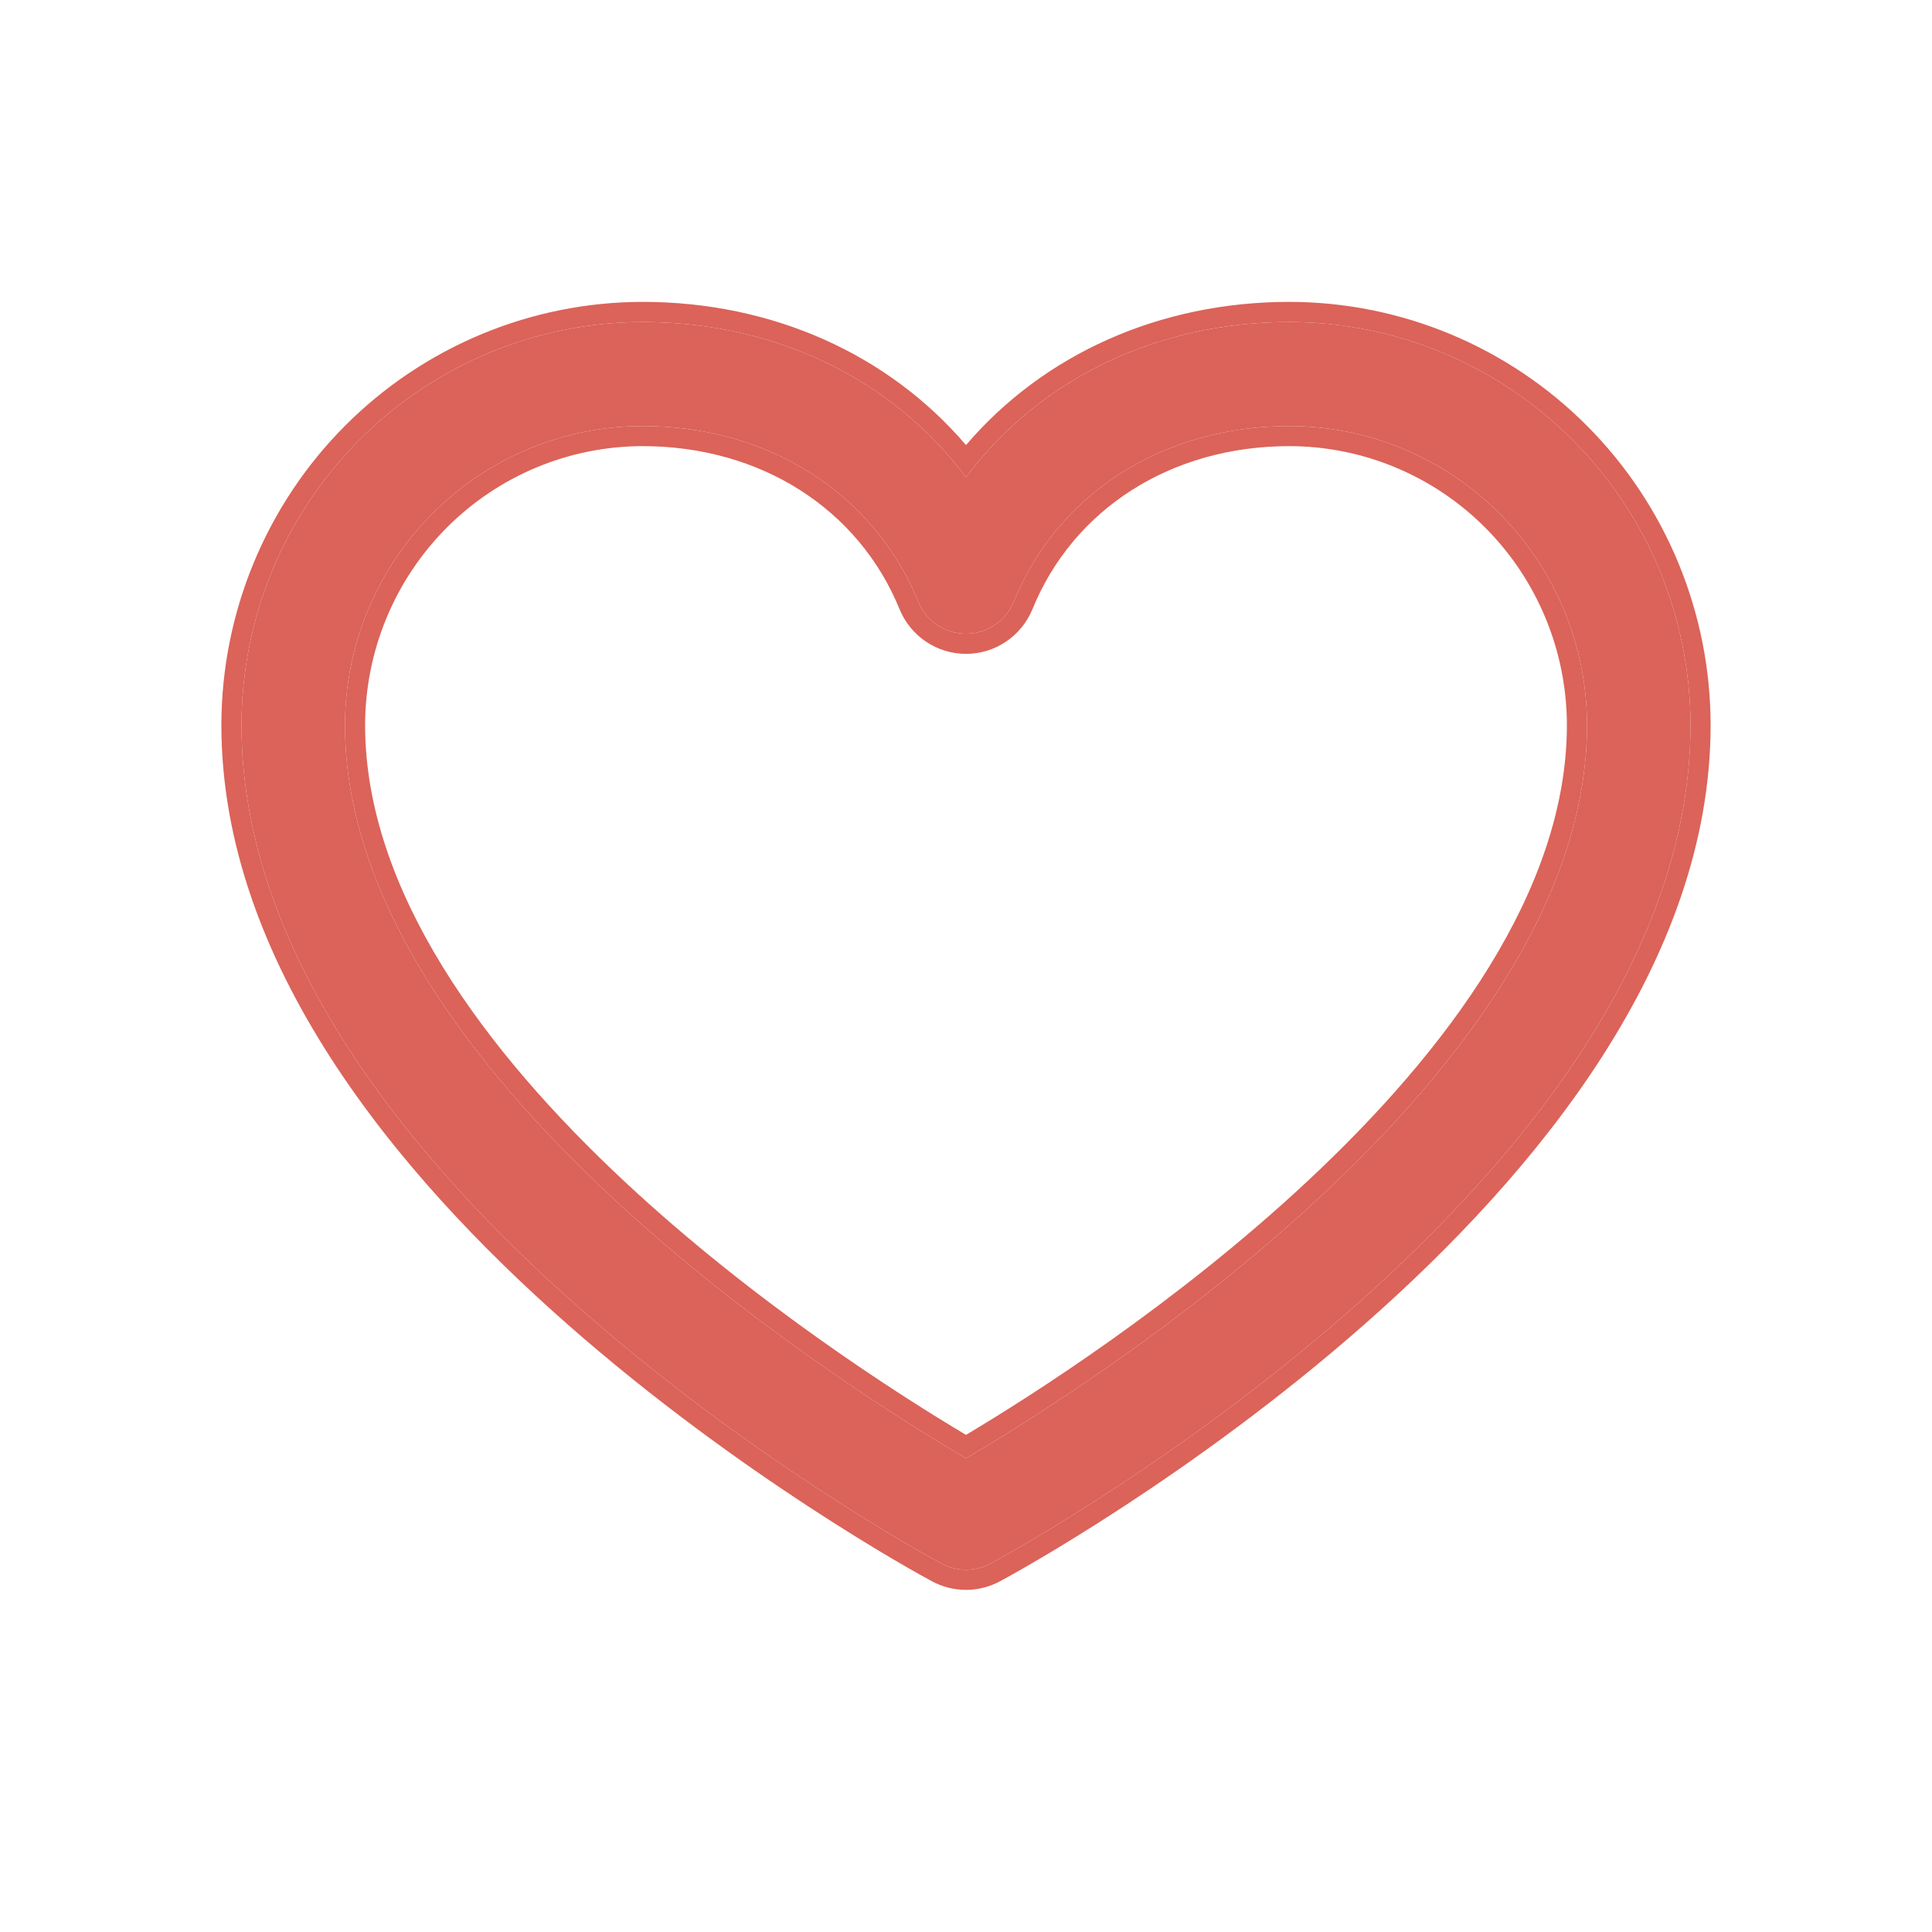
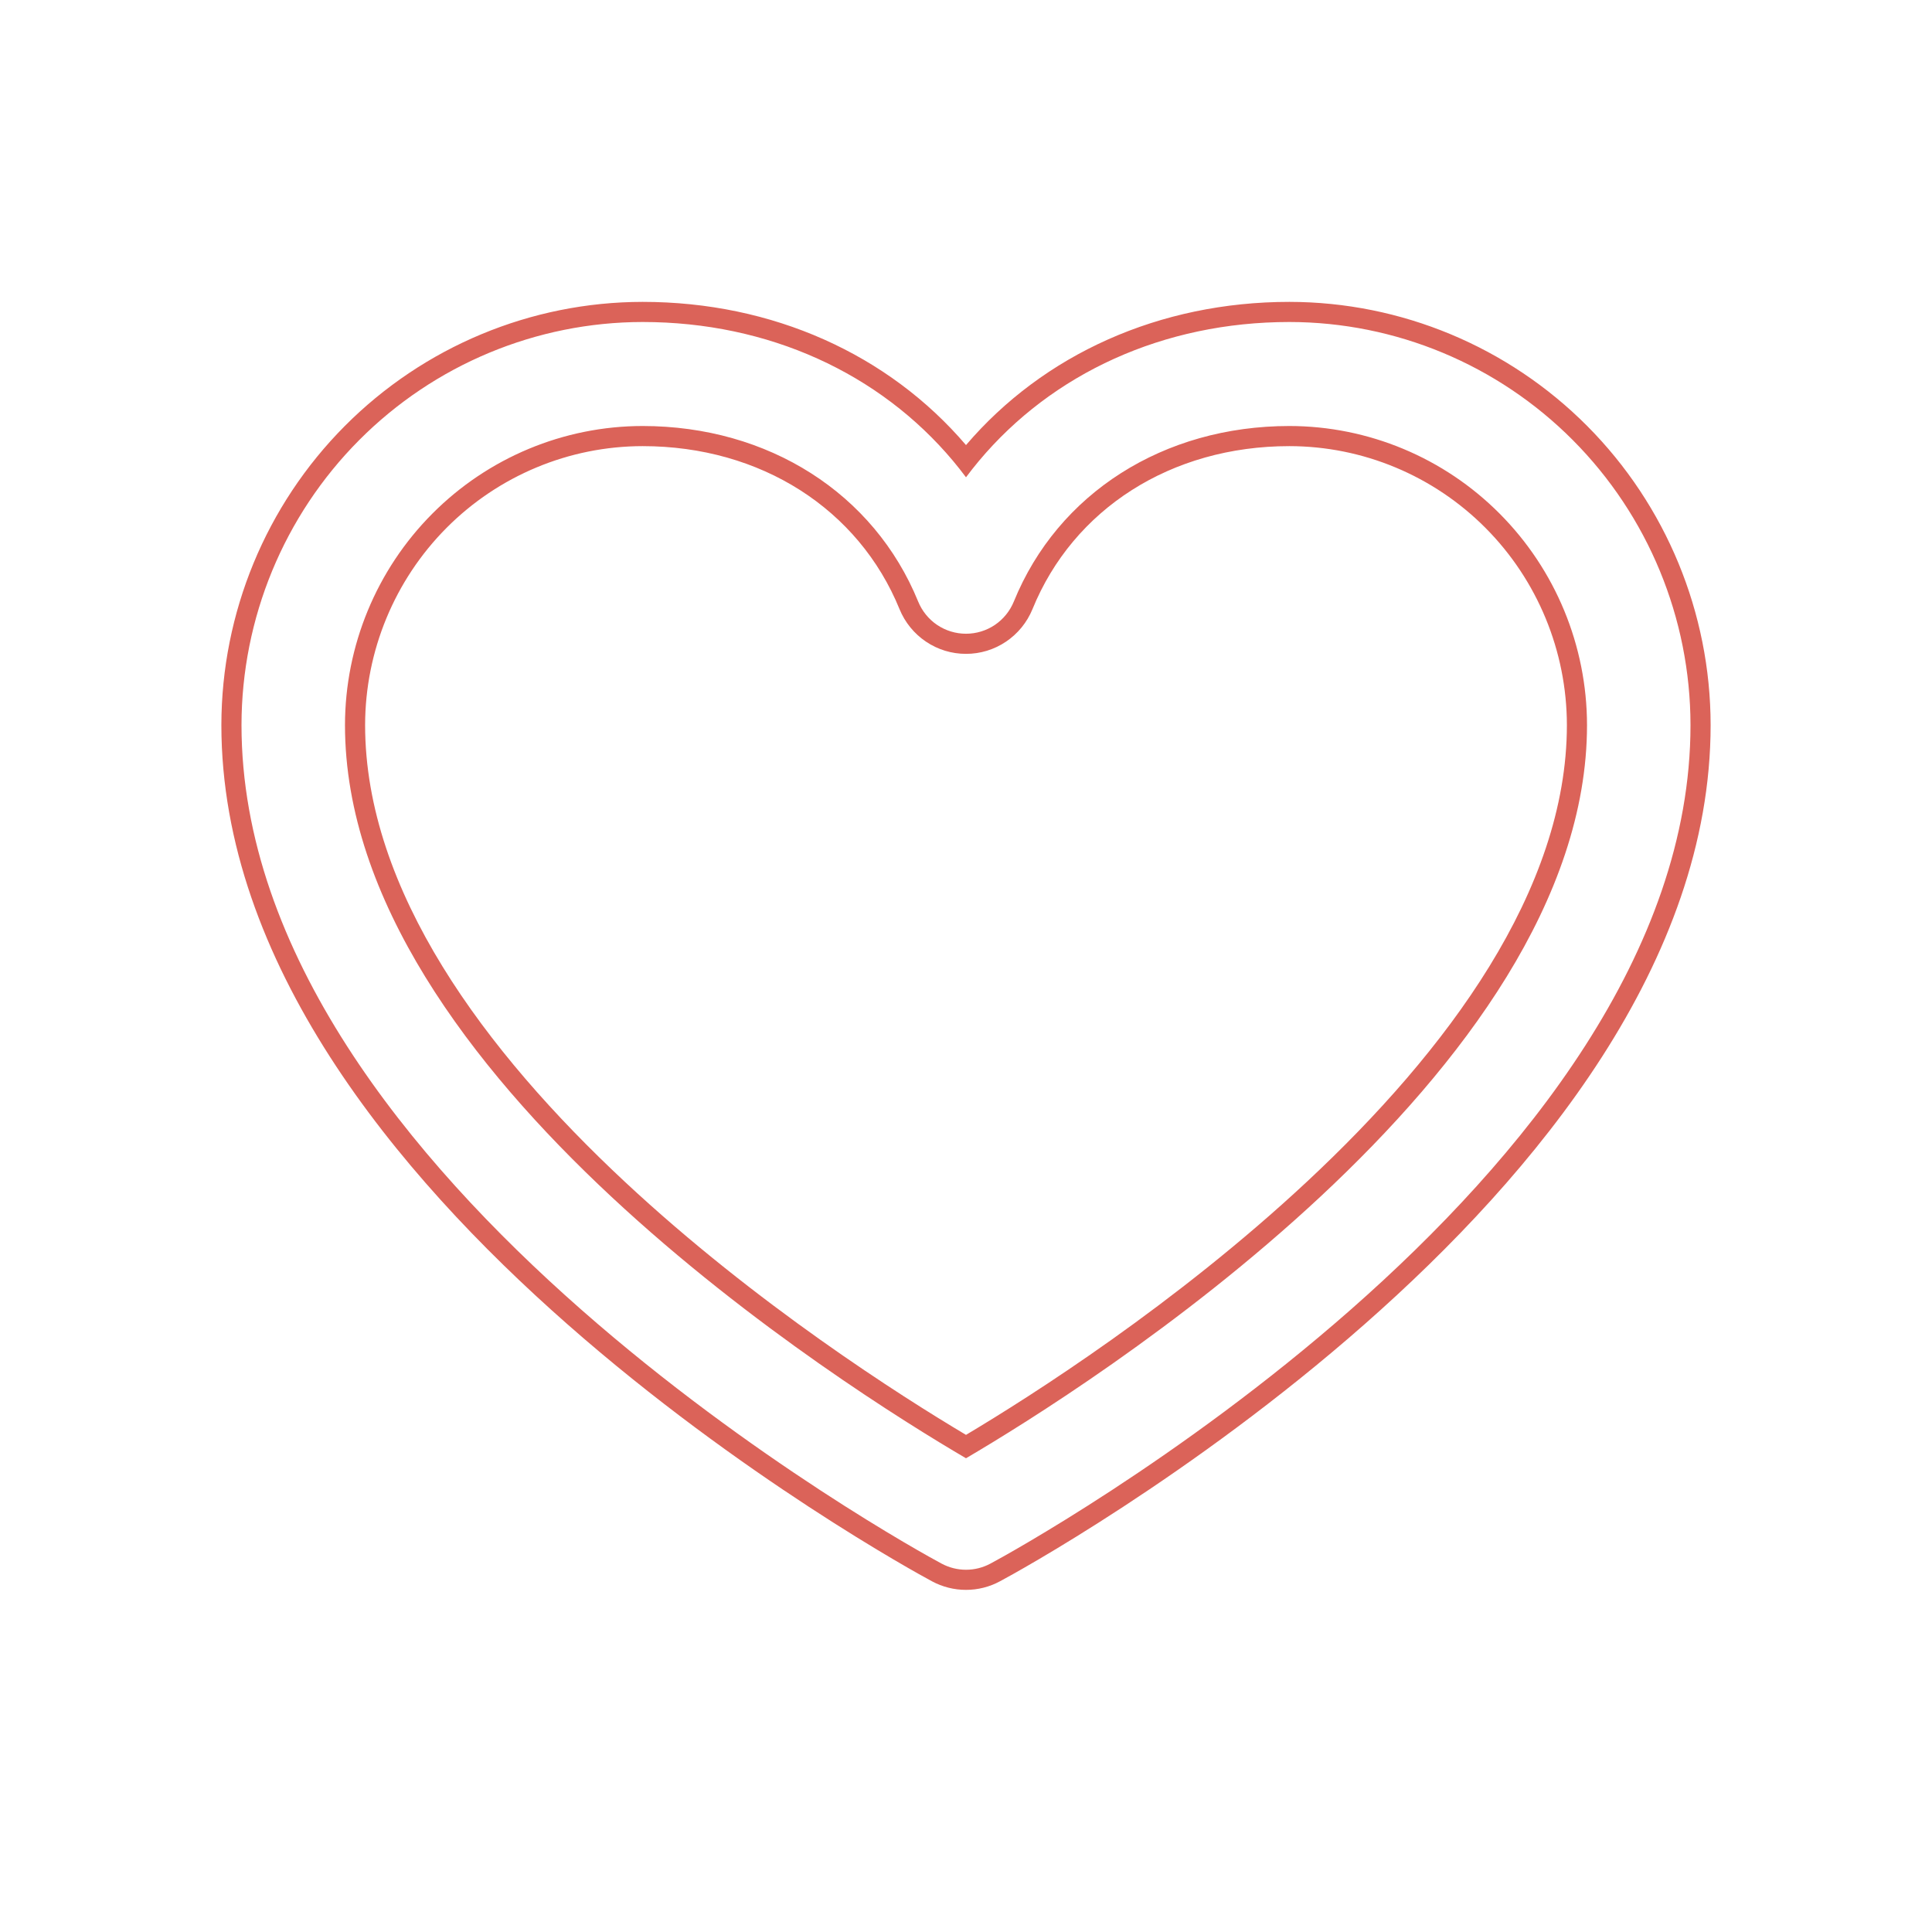
<svg xmlns="http://www.w3.org/2000/svg" width="48" height="48" viewBox="0 0 48 48" fill="none">
  <g id="Icon">
    <g id="Vector">
-       <path d="M32.036 8C28.717 8 25.811 9.434 24 11.858C22.189 9.434 19.283 8 15.964 8C13.322 8.003 10.79 9.059 8.922 10.936C7.054 12.813 6.003 15.358 6 18.013C6 29.317 22.68 38.468 23.391 38.846C23.578 38.947 23.787 39 24 39C24.213 39 24.422 38.947 24.609 38.846C25.32 38.468 42 29.317 42 18.013C41.997 15.358 40.946 12.813 39.078 10.936C37.21 9.059 34.678 8.003 32.036 8ZM24 36.23C21.065 34.511 8.571 26.683 8.571 18.013C8.574 16.043 9.354 14.155 10.74 12.763C12.125 11.37 14.004 10.586 15.964 10.584C19.09 10.584 21.715 12.257 22.811 14.944C22.908 15.181 23.072 15.384 23.284 15.527C23.496 15.669 23.745 15.745 24 15.745C24.255 15.745 24.504 15.669 24.716 15.527C24.928 15.384 25.092 15.181 25.189 14.944C26.285 12.252 28.91 10.584 32.036 10.584C33.996 10.586 35.875 11.37 37.26 12.763C38.646 14.155 39.426 16.043 39.429 18.013C39.429 26.671 26.931 34.51 24 36.23Z" fill="#DB6359" />
      <path fill-rule="evenodd" clip-rule="evenodd" d="M32.036 7.5C34.811 7.503 37.471 8.612 39.433 10.583C41.394 12.554 42.497 15.226 42.5 18.012C42.5 23.898 38.175 29.141 33.901 32.902C29.607 36.682 25.227 39.084 24.845 39.286C24.585 39.427 24.295 39.5 24 39.5C23.705 39.5 23.415 39.427 23.155 39.287C22.774 39.084 18.394 36.682 14.099 32.902C9.825 29.141 5.5 23.898 5.5 18.013C5.503 15.226 6.606 12.554 8.567 10.583C10.529 8.612 13.189 7.503 15.964 7.5C19.197 7.5 22.076 8.805 24 11.058C25.924 8.805 28.803 7.5 32.036 7.5ZM24.32 11.453C24.21 11.585 24.103 11.72 24 11.858C23.897 11.72 23.79 11.585 23.68 11.453C21.856 9.275 19.094 8 15.964 8C13.322 8.003 10.79 9.059 8.922 10.936C7.054 12.813 6.003 15.358 6 18.013C6 29.317 22.68 38.468 23.391 38.846C23.578 38.947 23.787 39 24 39C24.213 39 24.422 38.947 24.609 38.846C25.32 38.468 42 29.317 42 18.013C41.997 15.358 40.946 12.813 39.078 10.936C37.21 9.059 34.678 8.003 32.036 8C28.906 8 26.144 9.275 24.32 11.453ZM25.189 14.944C25.092 15.181 24.928 15.384 24.716 15.527C24.504 15.669 24.255 15.745 24 15.745C23.745 15.745 23.496 15.669 23.284 15.527C23.072 15.384 22.908 15.181 22.811 14.944C21.715 12.257 19.09 10.584 15.964 10.584C14.004 10.586 12.125 11.37 10.74 12.763C9.354 14.155 8.574 16.043 8.571 18.013C8.571 26.683 21.065 34.511 24 36.23C26.931 34.51 39.429 26.671 39.429 18.013C39.426 16.043 38.646 14.155 37.26 12.763C35.875 11.37 33.996 10.586 32.036 10.584C28.91 10.584 26.285 12.252 25.189 14.944ZM32.035 11.084C29.092 11.084 26.664 12.648 25.652 15.133C25.518 15.461 25.289 15.743 24.995 15.941C24.701 16.14 24.355 16.245 24 16.245C23.645 16.245 23.299 16.14 23.005 15.941C22.711 15.743 22.482 15.462 22.348 15.133C21.336 12.652 18.907 11.084 15.965 11.084C14.138 11.086 12.386 11.817 11.094 13.115C9.802 14.414 9.074 16.175 9.071 18.013C9.072 22.124 12.05 26.121 15.526 29.363C18.793 32.41 22.391 34.691 24 35.649C25.607 34.691 29.205 32.406 32.472 29.357C35.949 26.114 38.928 22.118 38.929 18.013C38.926 16.176 38.199 14.414 36.906 13.115C35.614 11.817 33.862 11.086 32.035 11.084Z" fill="#DB6359" />
    </g>
  </g>
</svg>